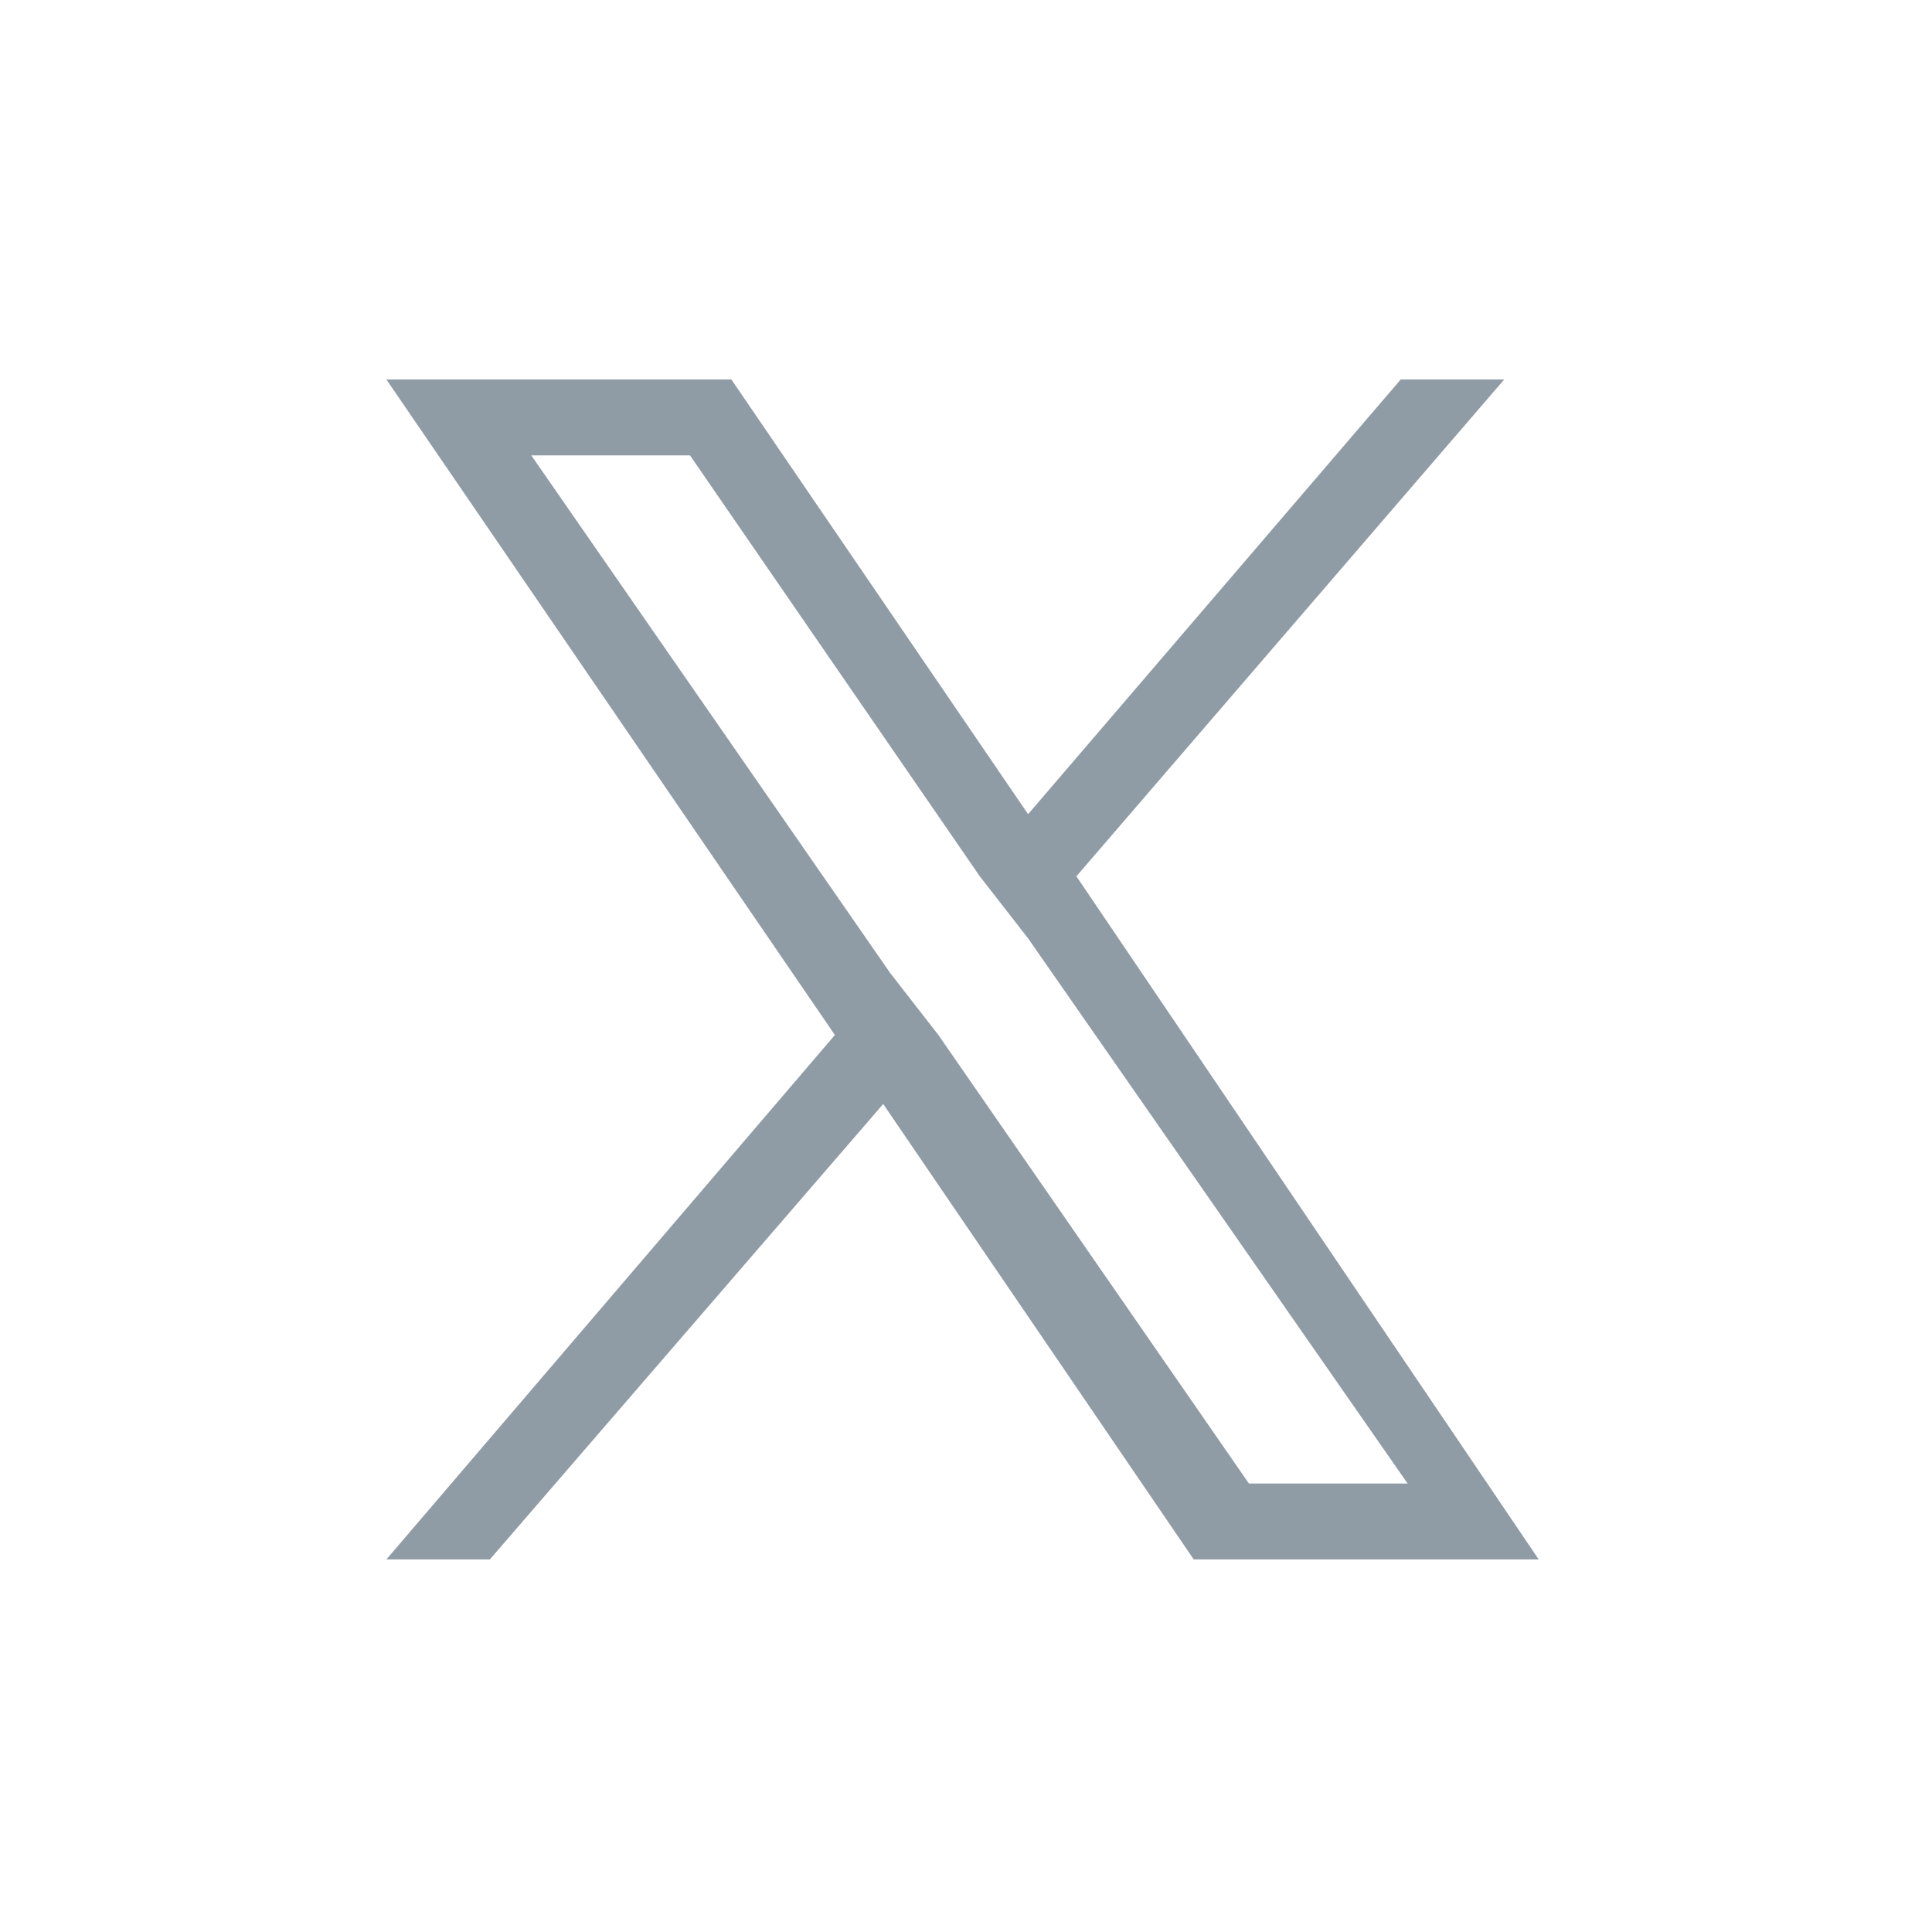
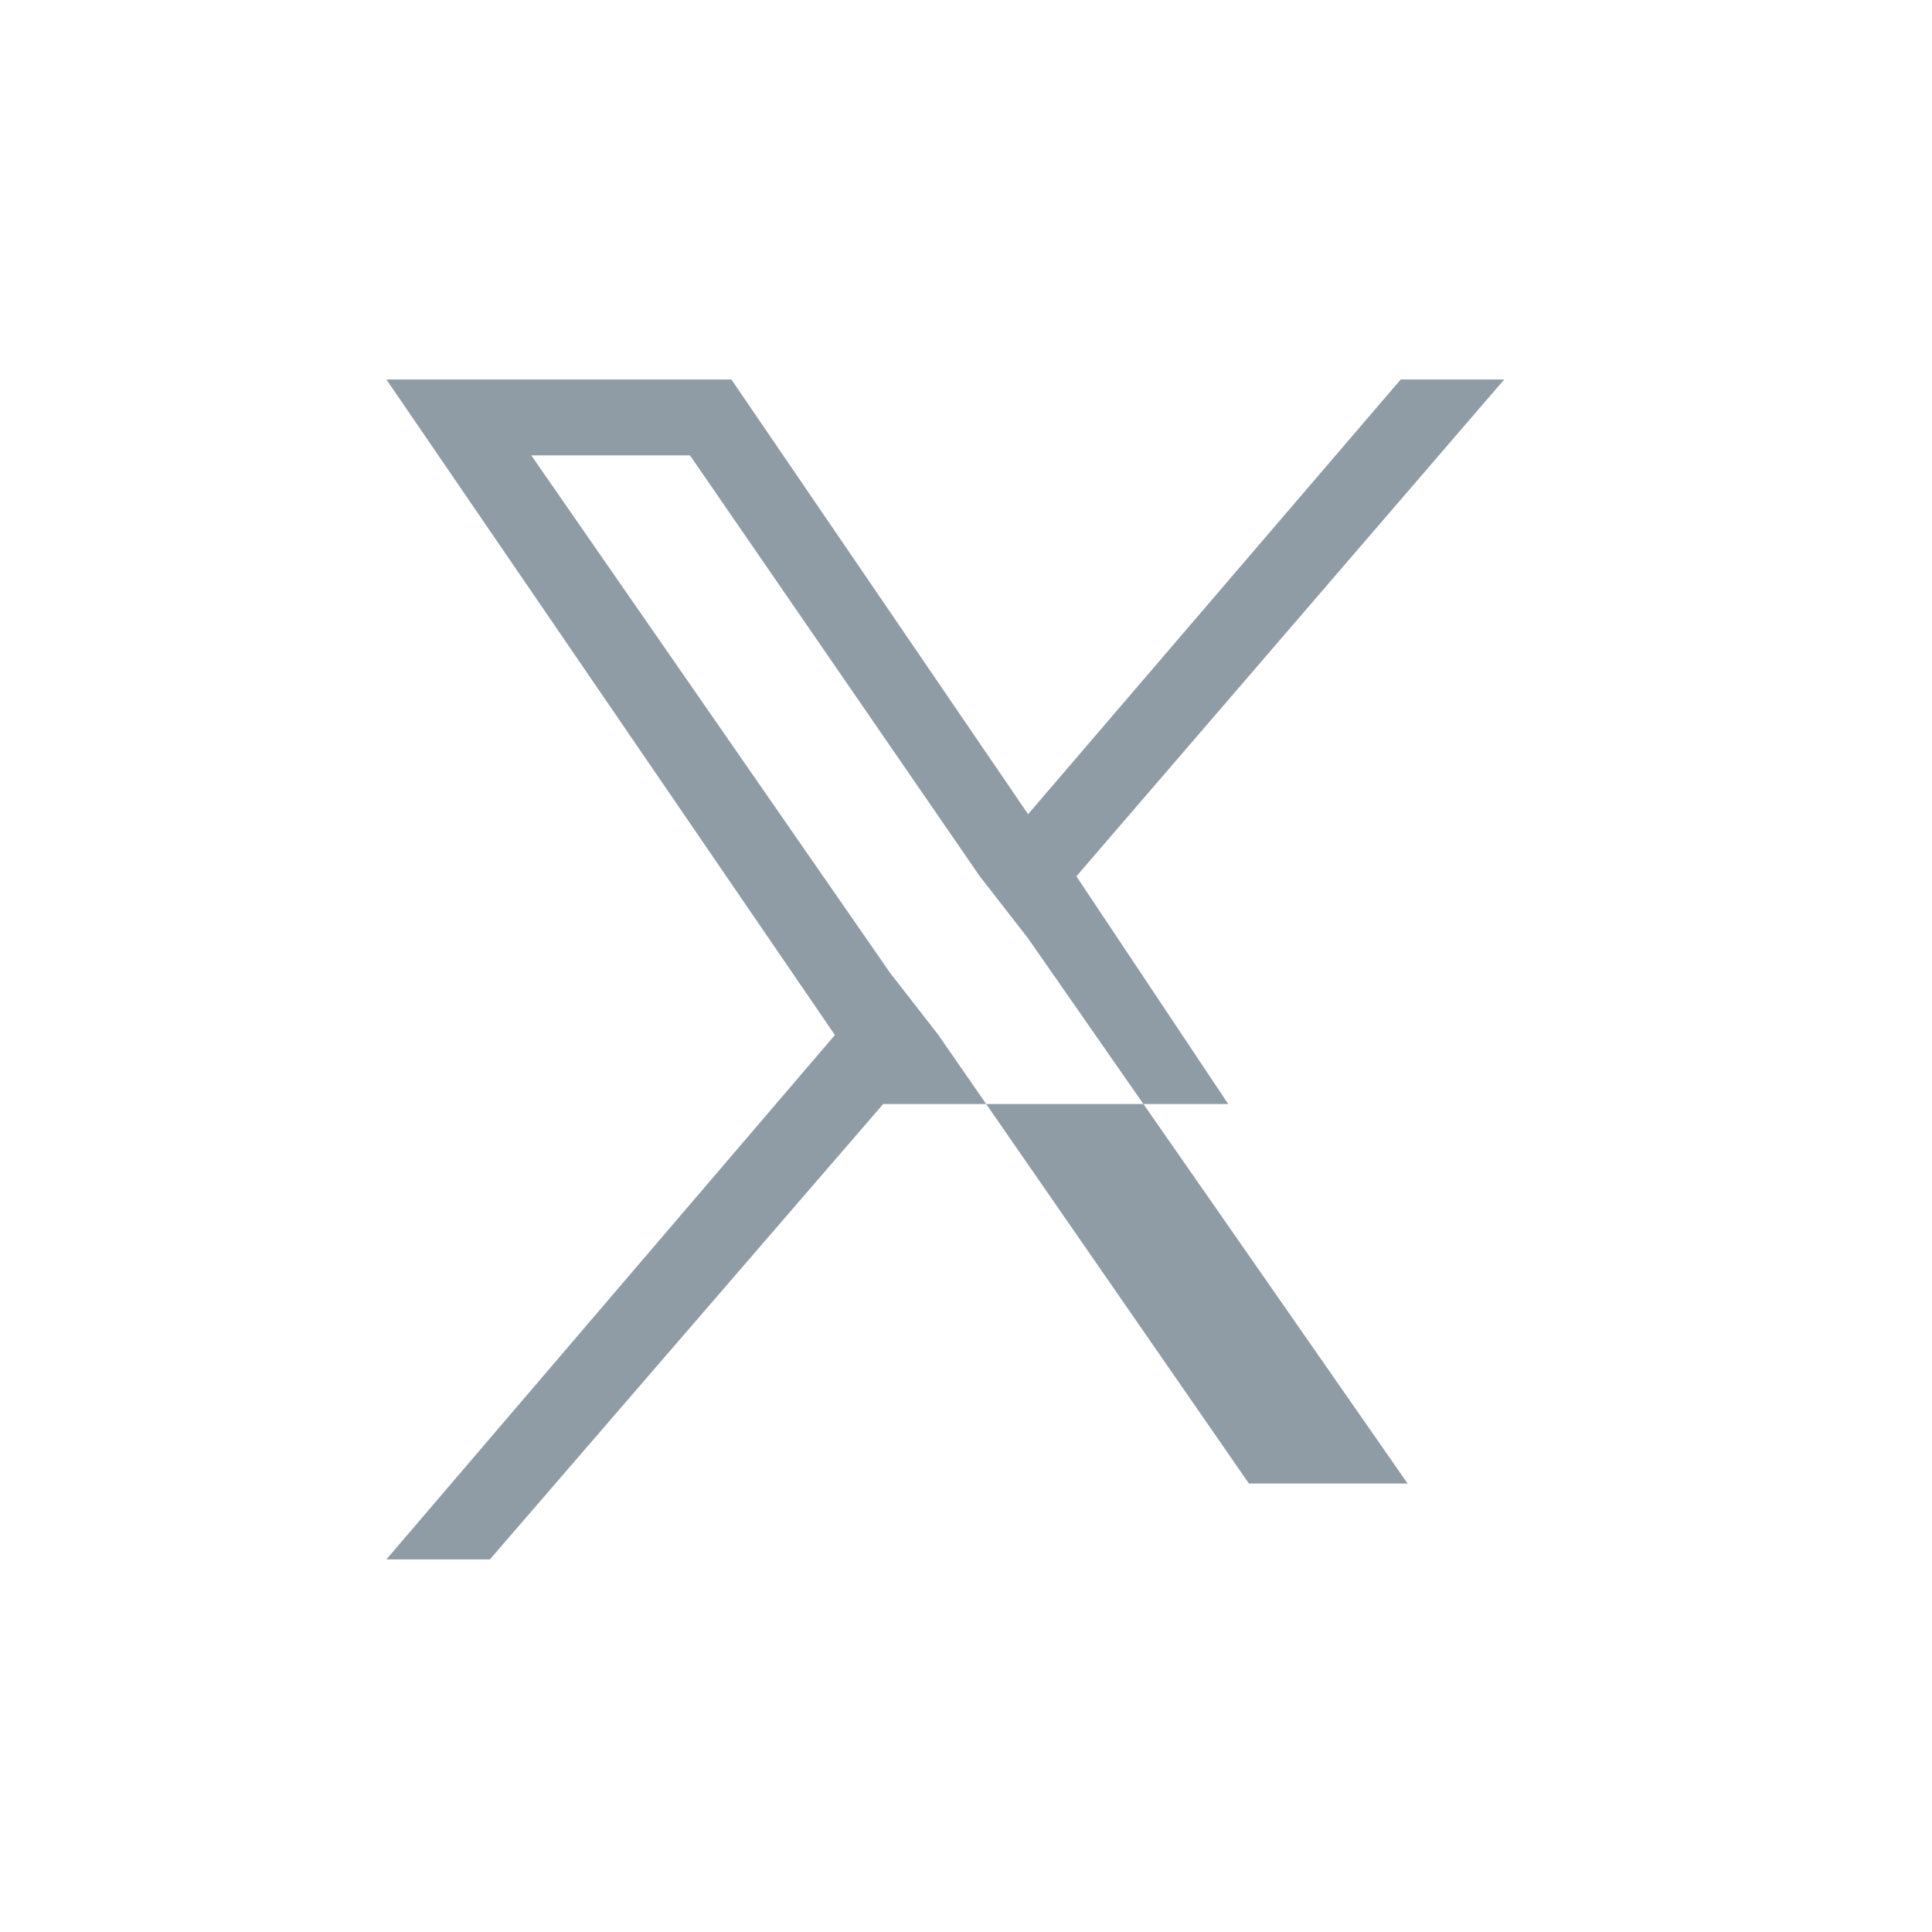
<svg xmlns="http://www.w3.org/2000/svg" version="1.1" id="Layer_1" x="0px" y="0px" viewBox="0 0 28 28" style="enable-background:new 0 0 28 28;" xml:space="preserve">
  <style type="text/css">
	.st0{fill:#909CA5;}
</style>
-   <path class="st0" d="M15.6,12.7l6.2-7.2h-1.5l-5.4,6.3l-4.3-6.3h-5l6.5,9.5l-6.5,7.6h1.5l5.7-6.6l4.5,6.6h5L15.6,12.7L15.6,12.7z   M13.6,15l-0.7-0.9L7.7,6.6h2.3l4.2,6.1l0.7,0.9l5.5,7.9h-2.3L13.6,15L13.6,15z" />
+   <path class="st0" d="M15.6,12.7l6.2-7.2h-1.5l-5.4,6.3l-4.3-6.3h-5l6.5,9.5l-6.5,7.6h1.5l5.7-6.6h5L15.6,12.7L15.6,12.7z   M13.6,15l-0.7-0.9L7.7,6.6h2.3l4.2,6.1l0.7,0.9l5.5,7.9h-2.3L13.6,15L13.6,15z" />
</svg>